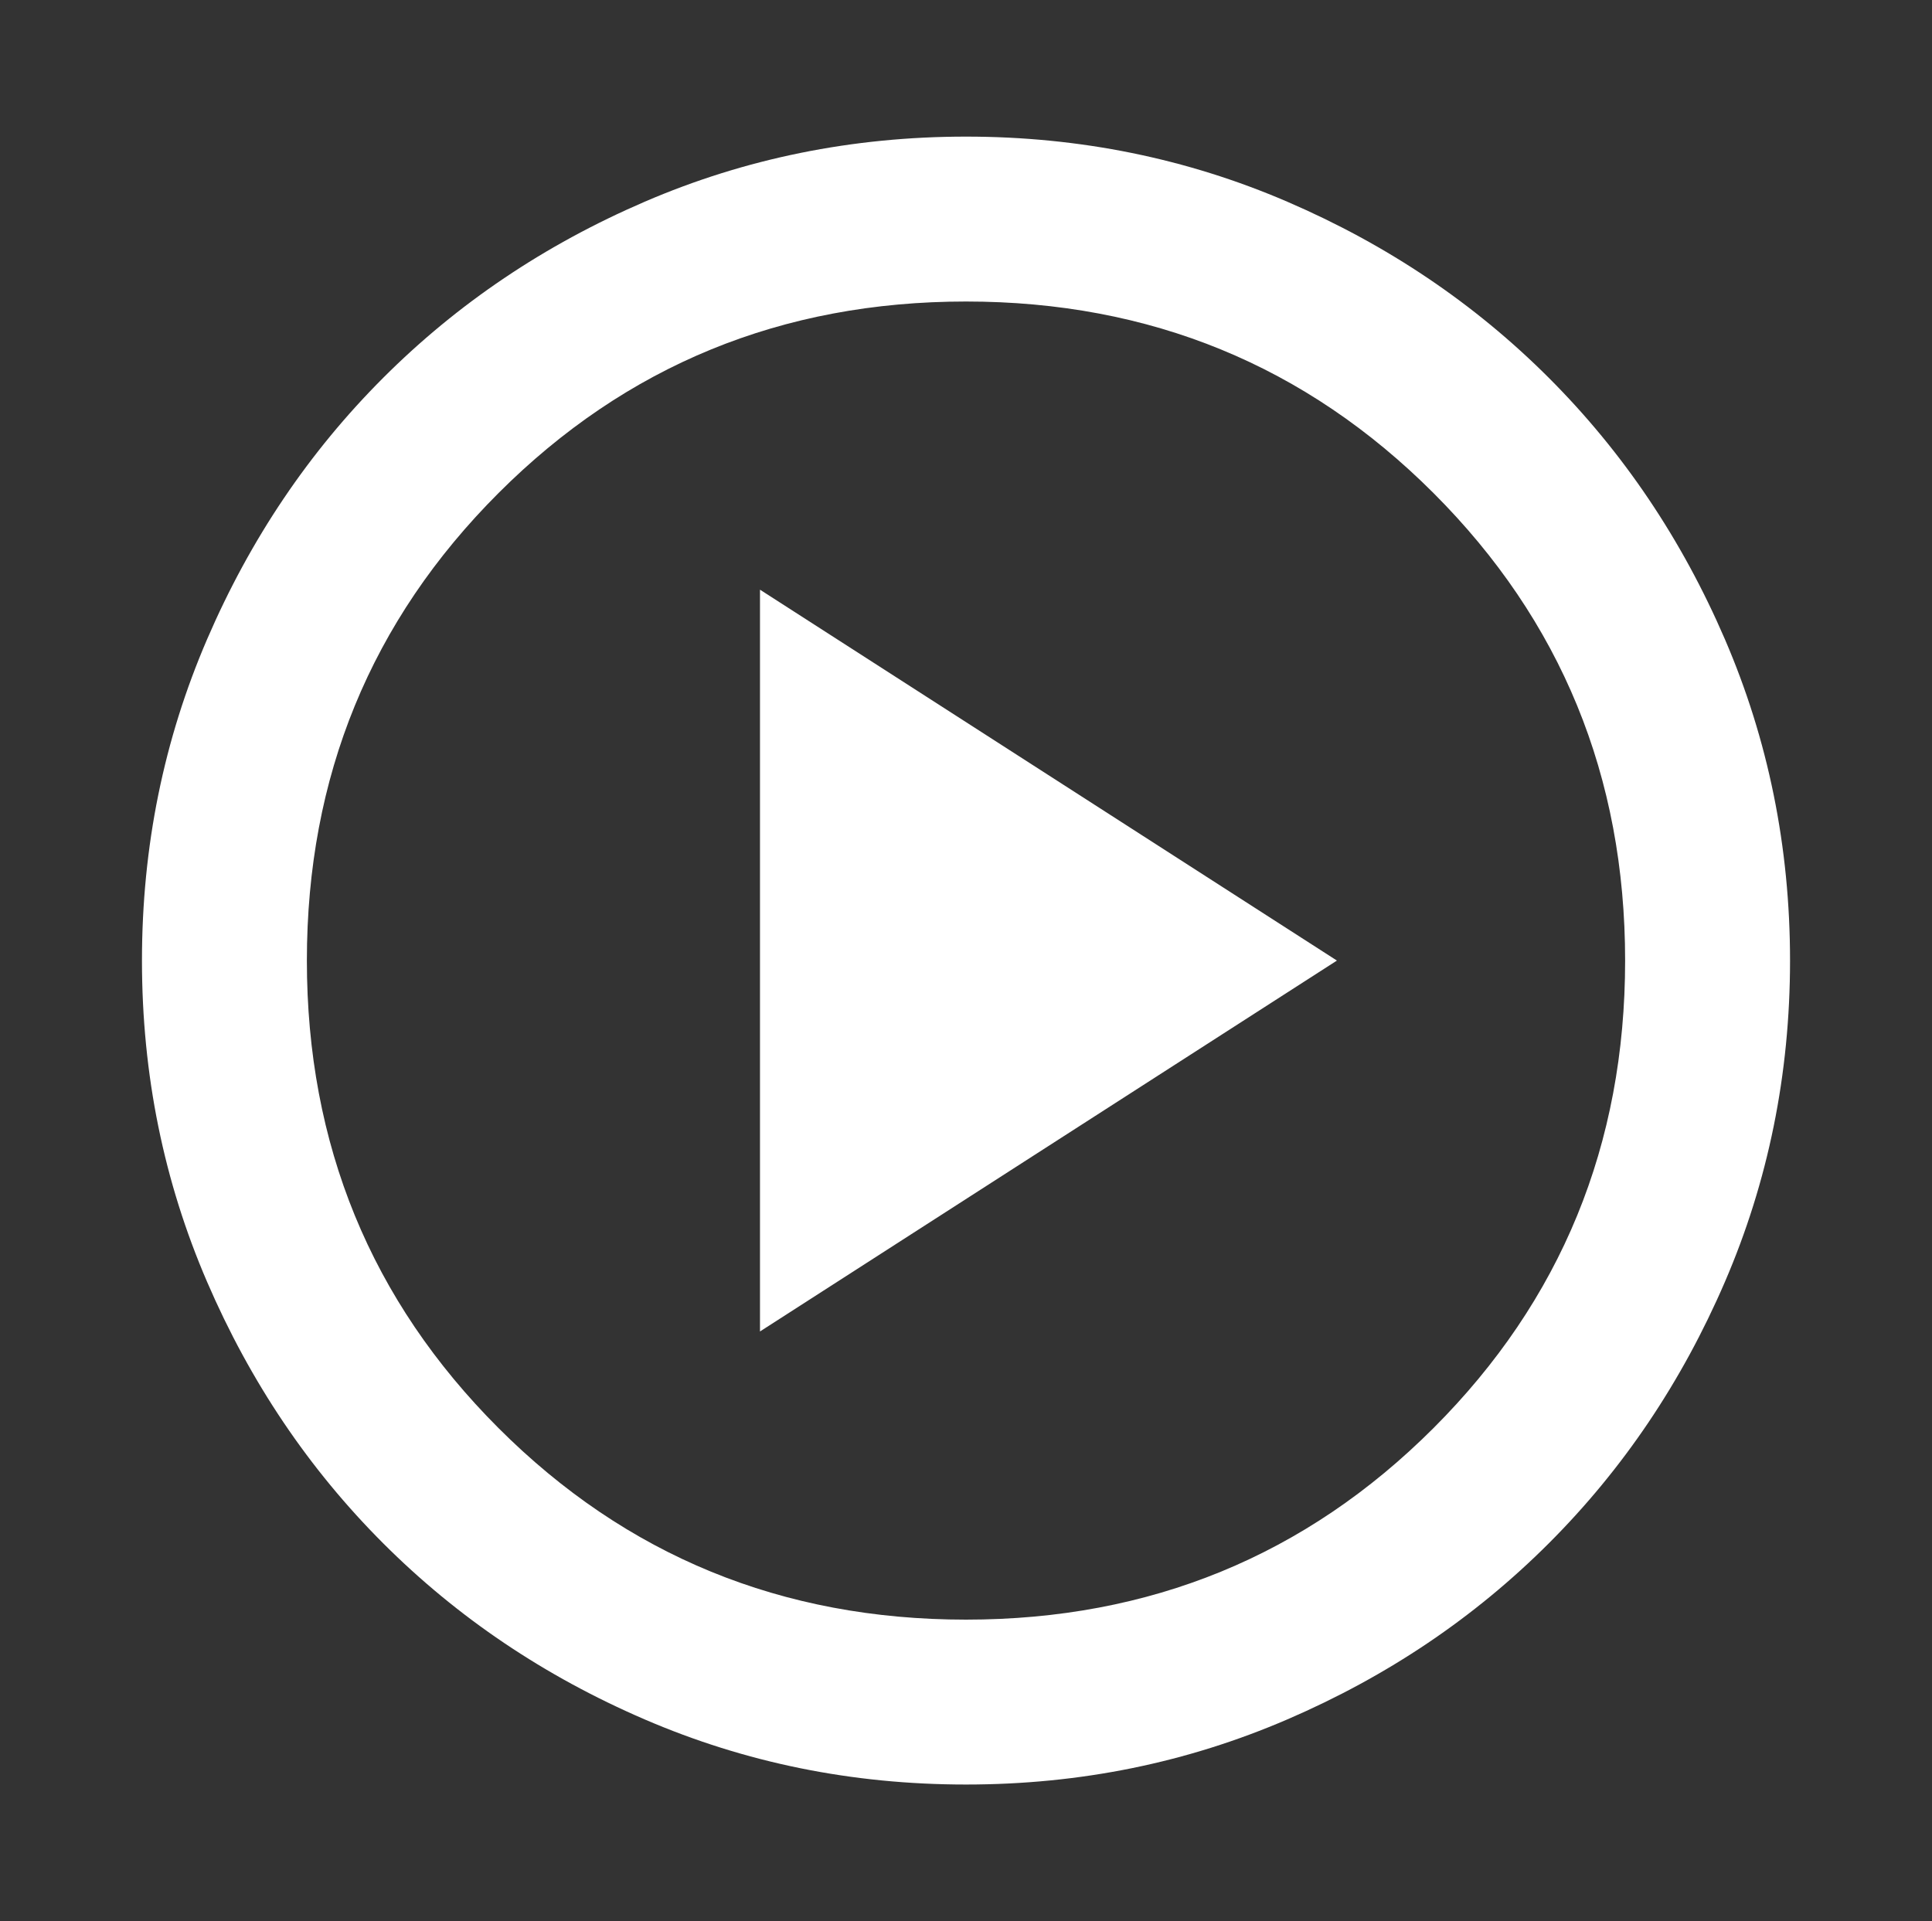
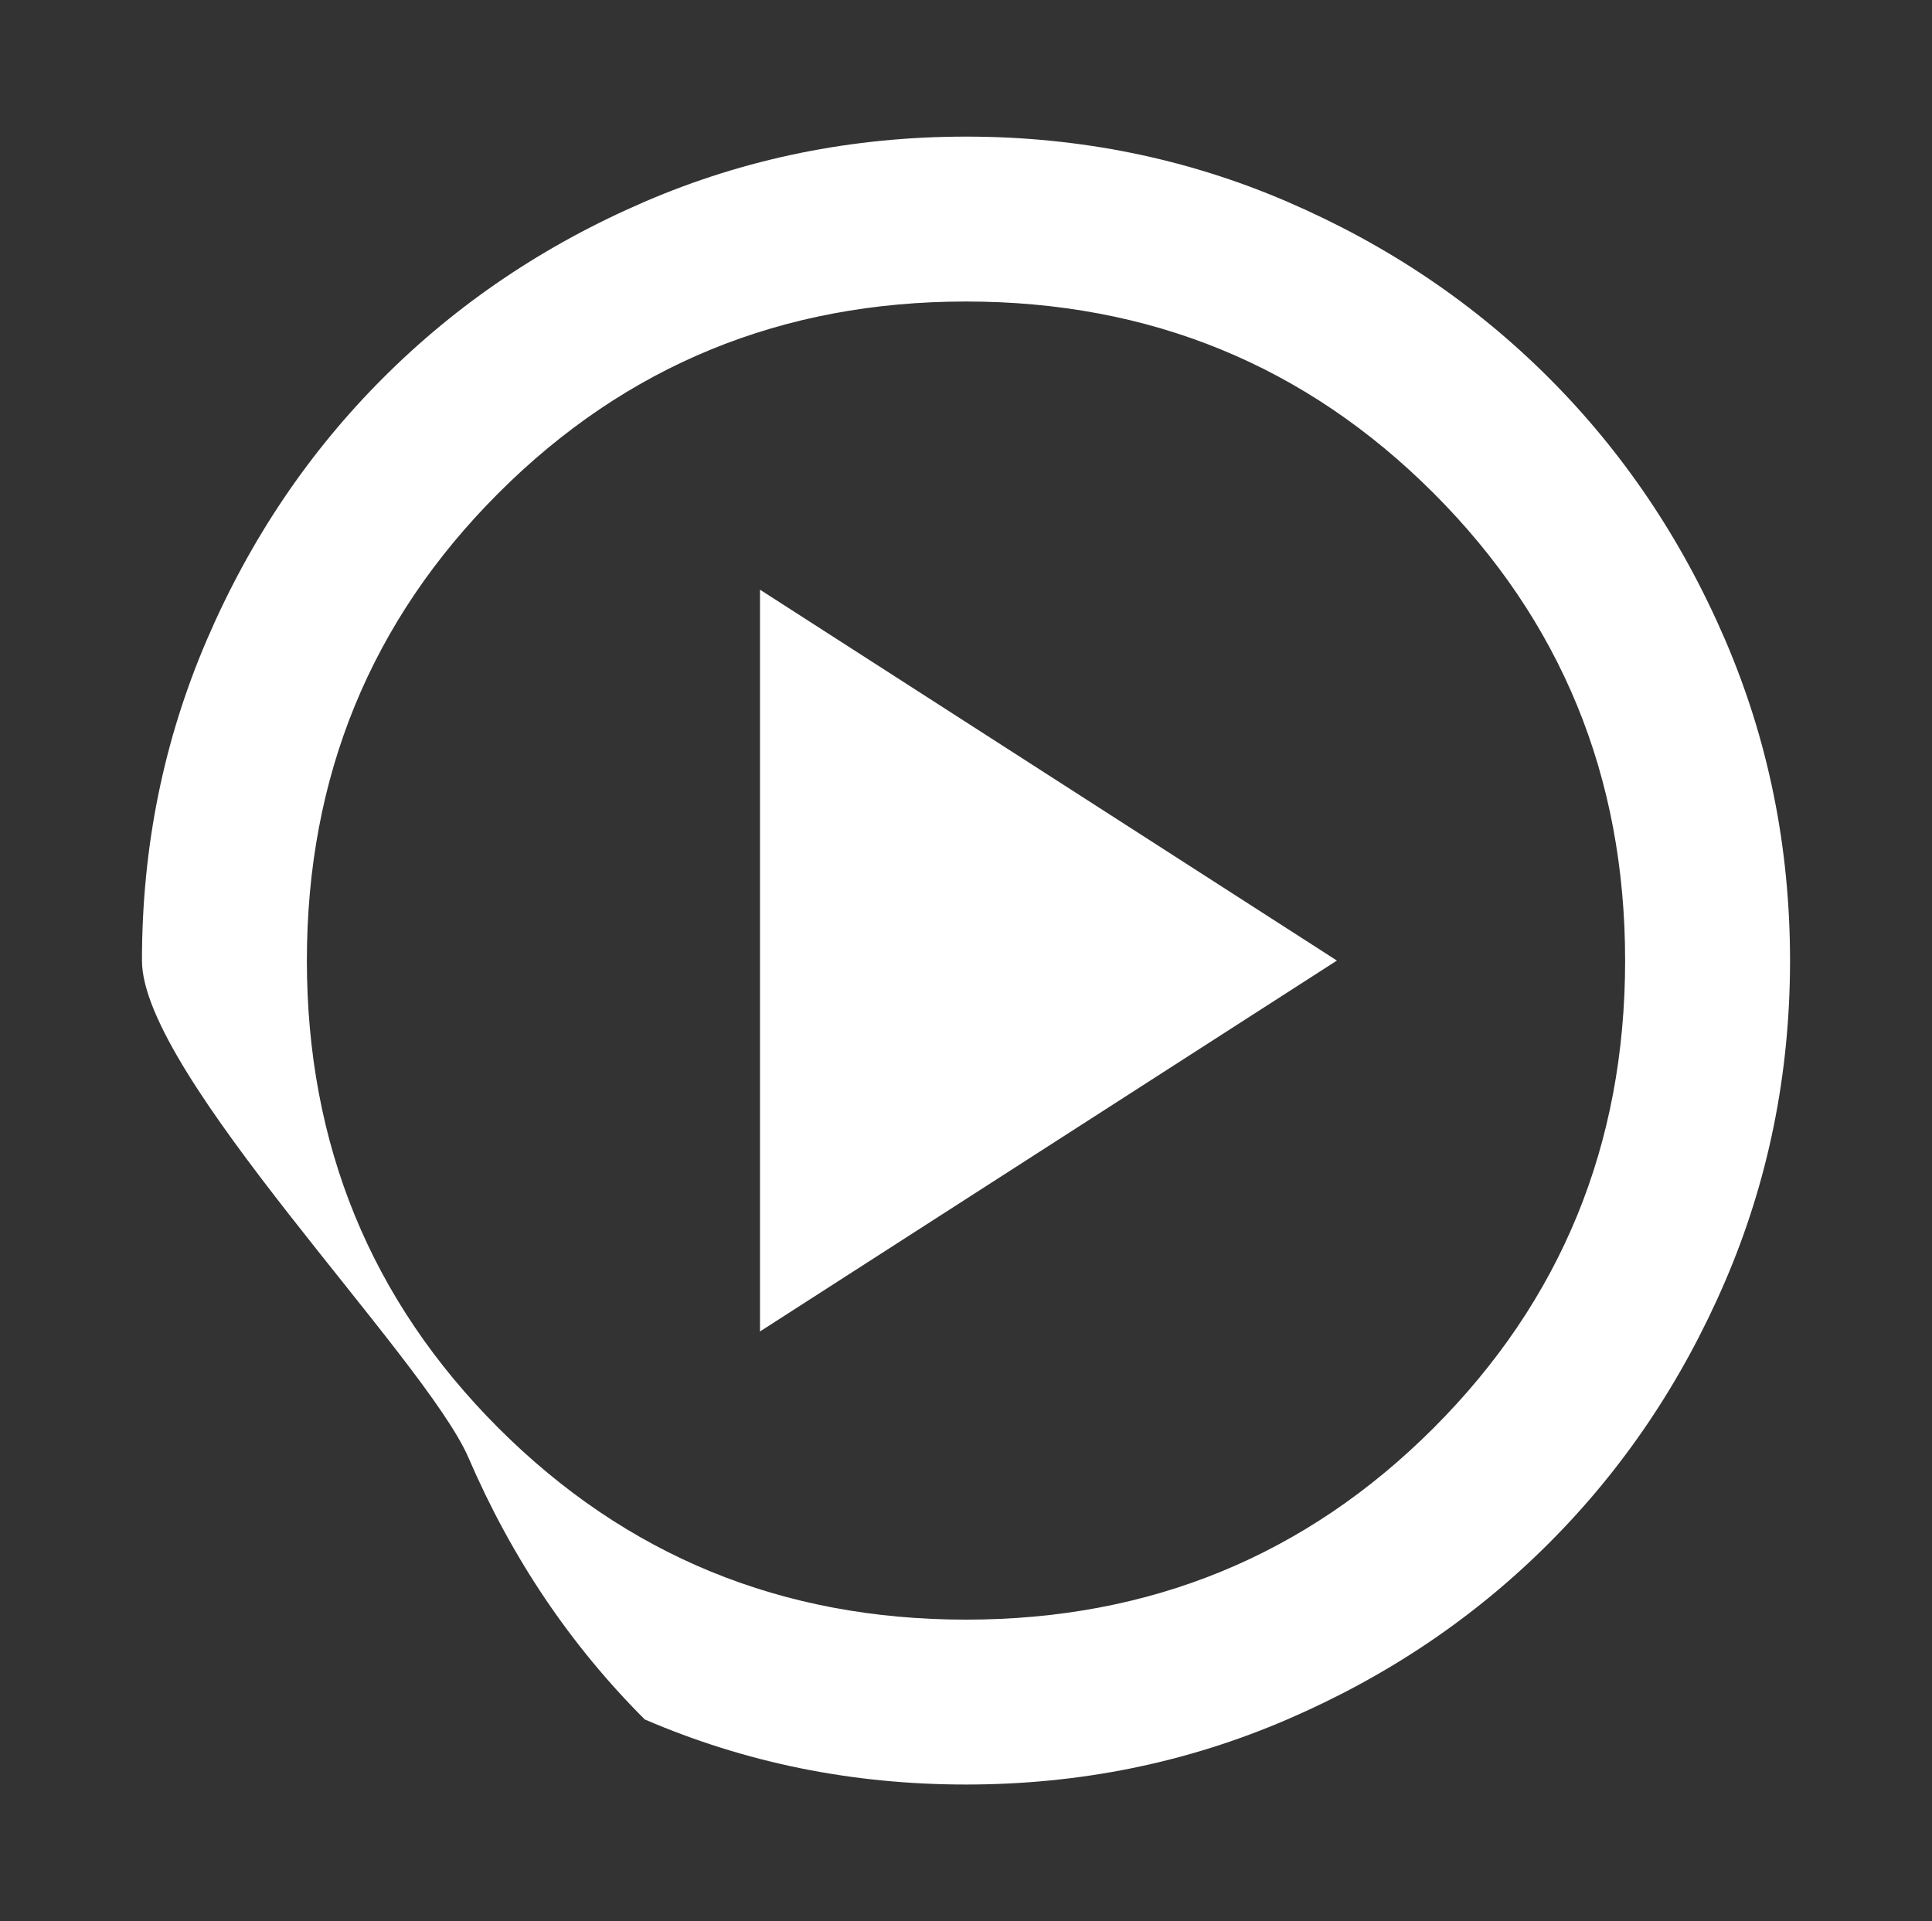
<svg xmlns="http://www.w3.org/2000/svg" version="1.0" id="Capa_1" x="0px" y="0px" viewBox="0 0 362 360" style="enable-background:new 0 0 362 360;" xml:space="preserve">
  <rect x="0" y="0" width="362" height="360" fill="#333333" stroke="none" />
  <style type="text/css">
	.st0{fill:#FFFFFF;}
</style>
  <g>
-     <path class="st0" d="M142.4,249.5L250.5,180l-108.1-69.5V249.5z M181,334.4c-21.4,0-41.4-4.1-60.2-12.2c-18.8-8.1-35.1-19.1-49-33   c-13.9-13.9-24.9-30.2-33-49S26.6,201.4,26.6,180s4.1-41.4,12.2-60.2s19.1-35.1,33-49s30.2-24.9,49-33s38.9-12.2,60.2-12.2   s41.4,4.1,60.2,12.2s35.1,19.1,49,33c13.9,13.9,24.9,30.2,33,49c8.1,18.8,12.2,38.9,12.2,60.2s-4.1,41.4-12.2,60.2   c-8.1,18.8-19.1,35.1-33,49c-13.9,13.9-30.2,24.9-49,33C222.4,330.3,202.4,334.4,181,334.4z M181,303.5c34.5,0,63.7-12,87.6-35.9   s35.9-53.1,35.9-87.6s-12-63.7-35.9-87.6S215.5,56.5,181,56.5s-63.7,12-87.6,35.9S57.5,145.5,57.5,180s12,63.7,35.9,87.6   S146.5,303.5,181,303.5z" />
+     <path class="st0" d="M142.4,249.5L250.5,180l-108.1-69.5V249.5z M181,334.4c-21.4,0-41.4-4.1-60.2-12.2c-13.9-13.9-24.9-30.2-33-49S26.6,201.4,26.6,180s4.1-41.4,12.2-60.2s19.1-35.1,33-49s30.2-24.9,49-33s38.9-12.2,60.2-12.2   s41.4,4.1,60.2,12.2s35.1,19.1,49,33c13.9,13.9,24.9,30.2,33,49c8.1,18.8,12.2,38.9,12.2,60.2s-4.1,41.4-12.2,60.2   c-8.1,18.8-19.1,35.1-33,49c-13.9,13.9-30.2,24.9-49,33C222.4,330.3,202.4,334.4,181,334.4z M181,303.5c34.5,0,63.7-12,87.6-35.9   s35.9-53.1,35.9-87.6s-12-63.7-35.9-87.6S215.5,56.5,181,56.5s-63.7,12-87.6,35.9S57.5,145.5,57.5,180s12,63.7,35.9,87.6   S146.5,303.5,181,303.5z" />
  </g>
</svg>